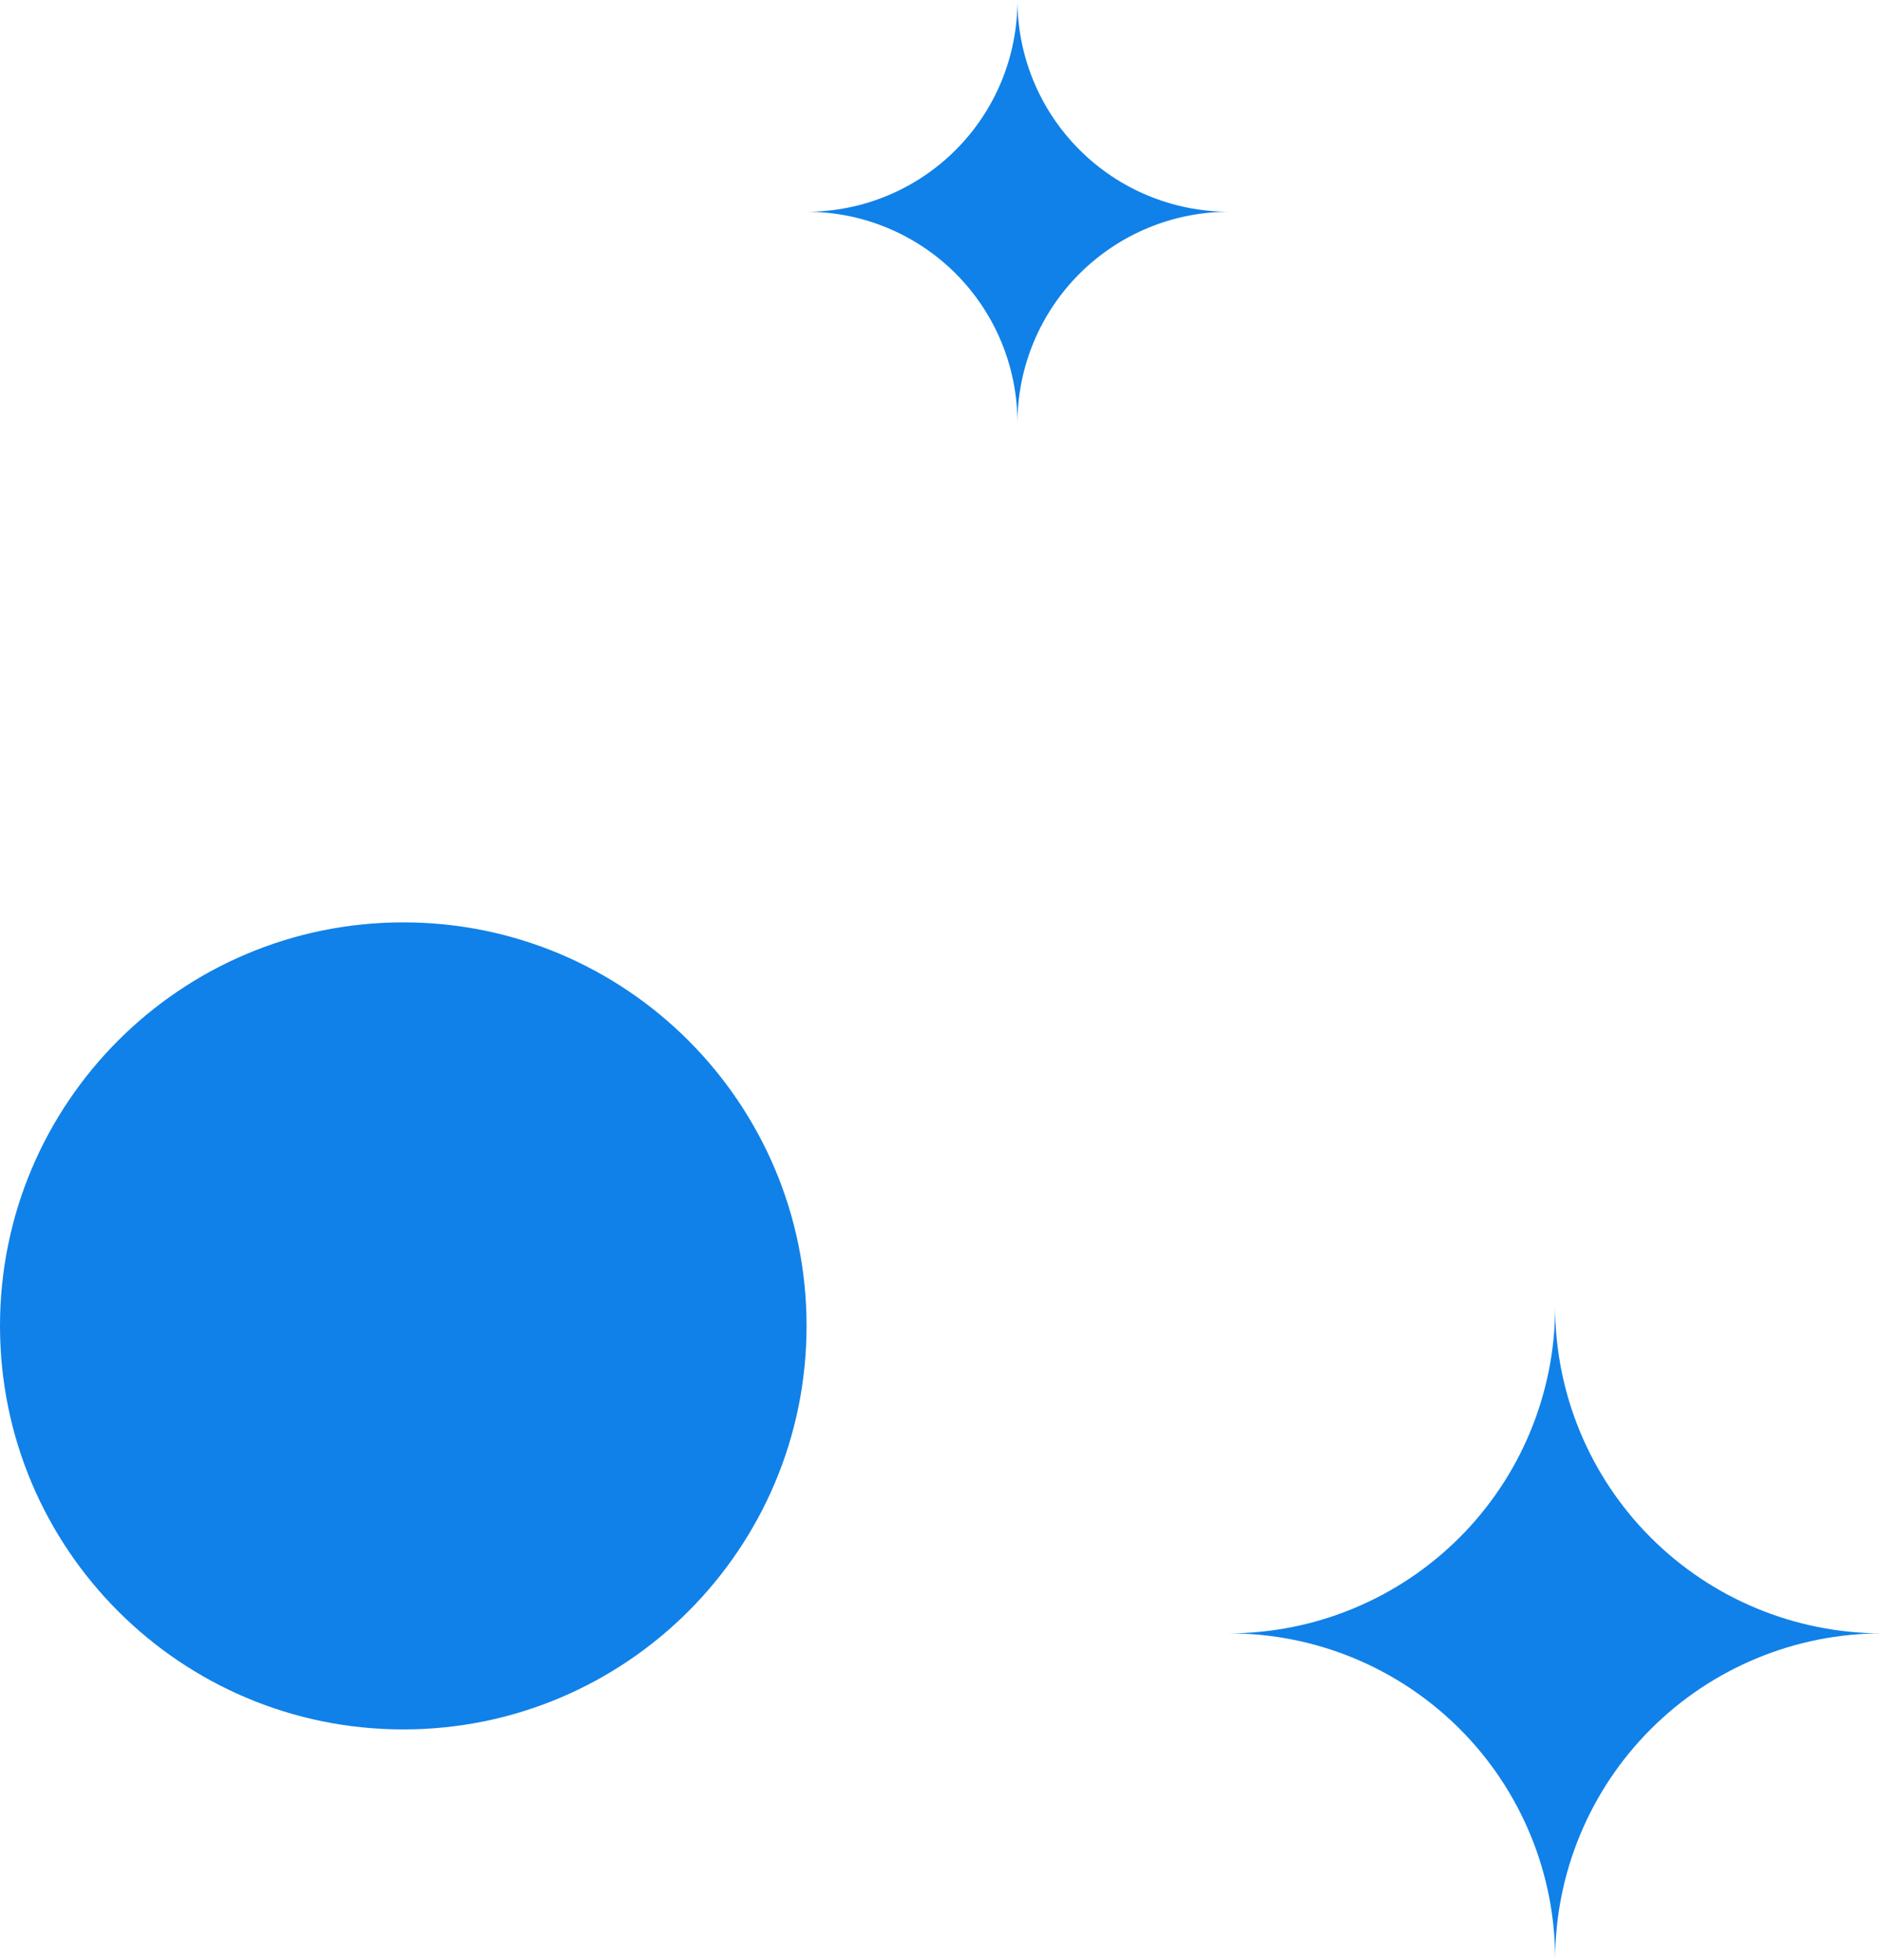
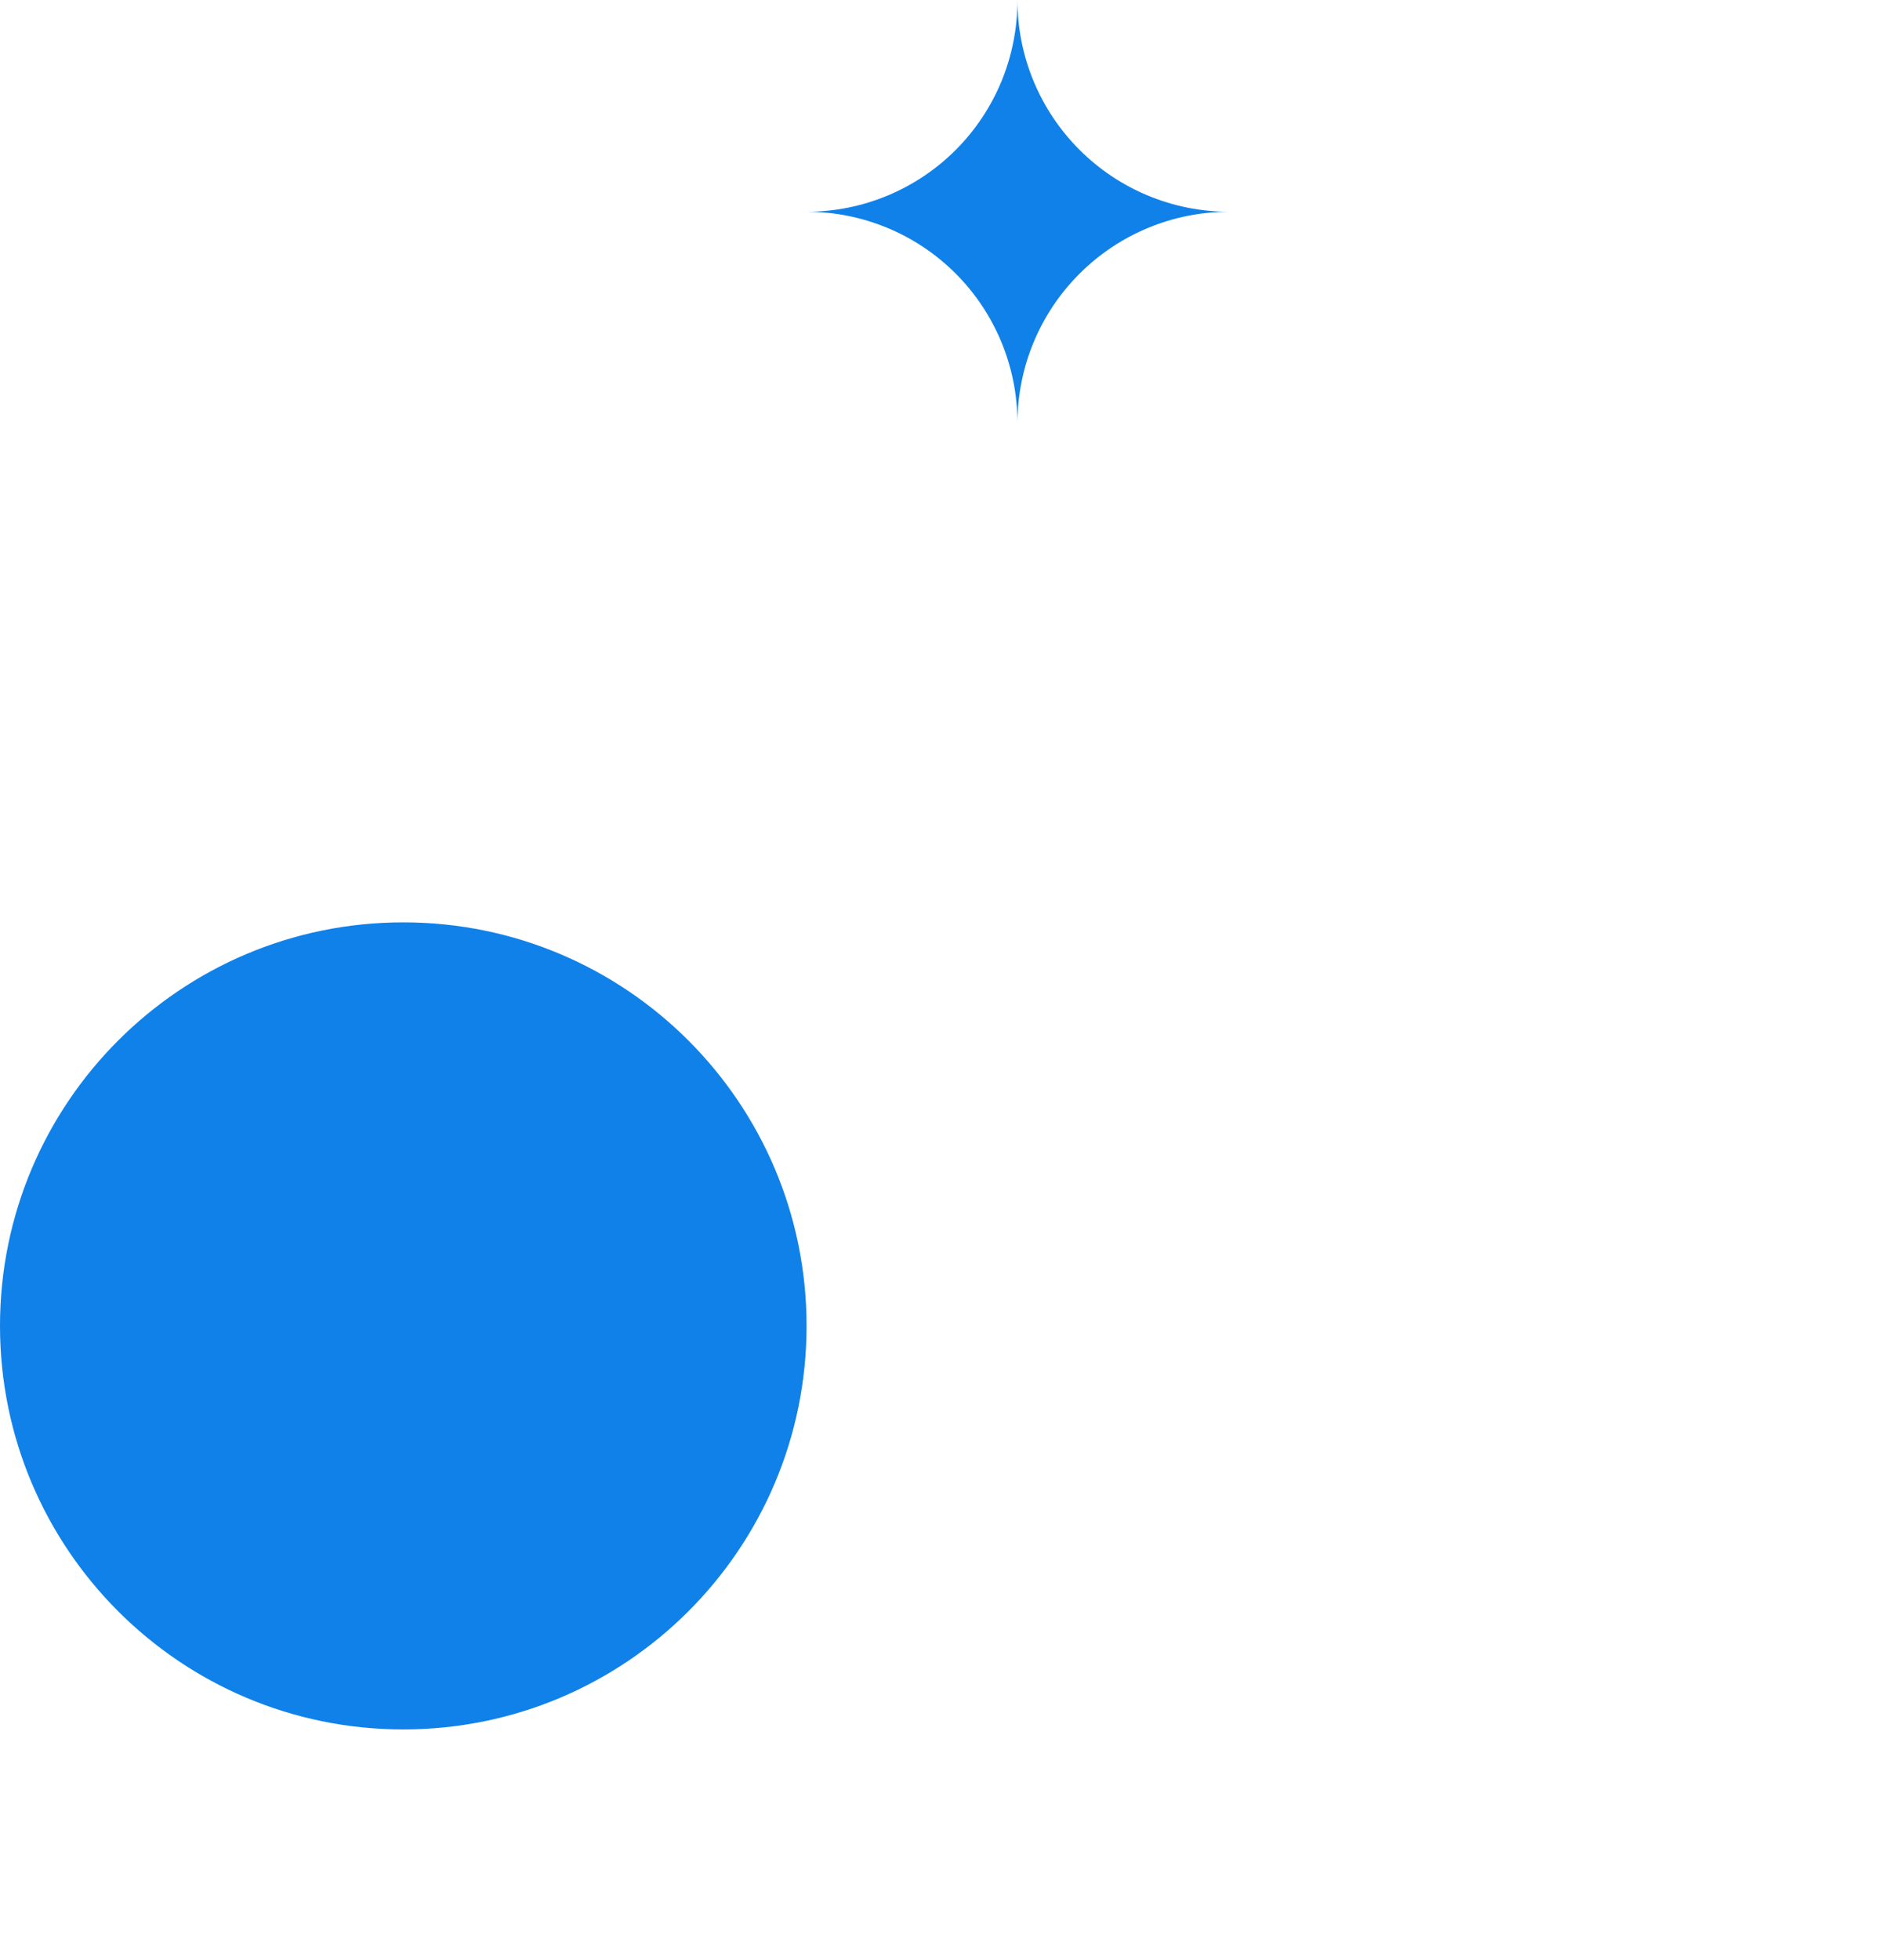
<svg xmlns="http://www.w3.org/2000/svg" width="49" height="51" viewBox="0 0 49 51" fill="none">
  <path d="M10.5 45C16.299 45 21 40.299 21 34.5C21 28.701 16.299 24 10.5 24C4.701 24 0 28.701 0 34.5C0 40.299 4.701 45 10.5 45Z" fill="#1081E8" />
-   <path d="M49 42.5C46.743 42.5 44.578 41.605 42.982 40.01C41.386 38.416 40.49 36.254 40.49 34C40.49 36.251 39.596 38.41 38.004 40.003C36.413 41.596 34.254 42.495 32 42.5C33.117 42.5 34.222 42.72 35.254 43.147C36.285 43.575 37.222 44.201 38.01 44.991C38.799 45.78 39.424 46.718 39.849 47.749C40.275 48.78 40.492 49.885 40.49 51C40.49 48.746 41.386 46.584 42.982 44.99C44.578 43.395 46.743 42.5 49 42.5Z" fill="#1081E8" />
  <path d="M32 5.51C30.539 5.51 29.137 4.93 28.104 3.896C27.07 2.863 26.49 1.461 26.49 0C26.492 0.723 26.352 1.439 26.078 2.107C25.803 2.776 25.399 3.383 24.889 3.895C24.379 4.407 23.773 4.813 23.106 5.09C22.438 5.368 21.723 5.51 21 5.51C22.456 5.51 23.852 6.089 24.882 7.118C25.911 8.148 26.49 9.544 26.49 11C26.495 9.542 27.078 8.146 28.111 7.117C29.144 6.088 30.542 5.51 32 5.51V5.51Z" fill="#1081E8" />
</svg>